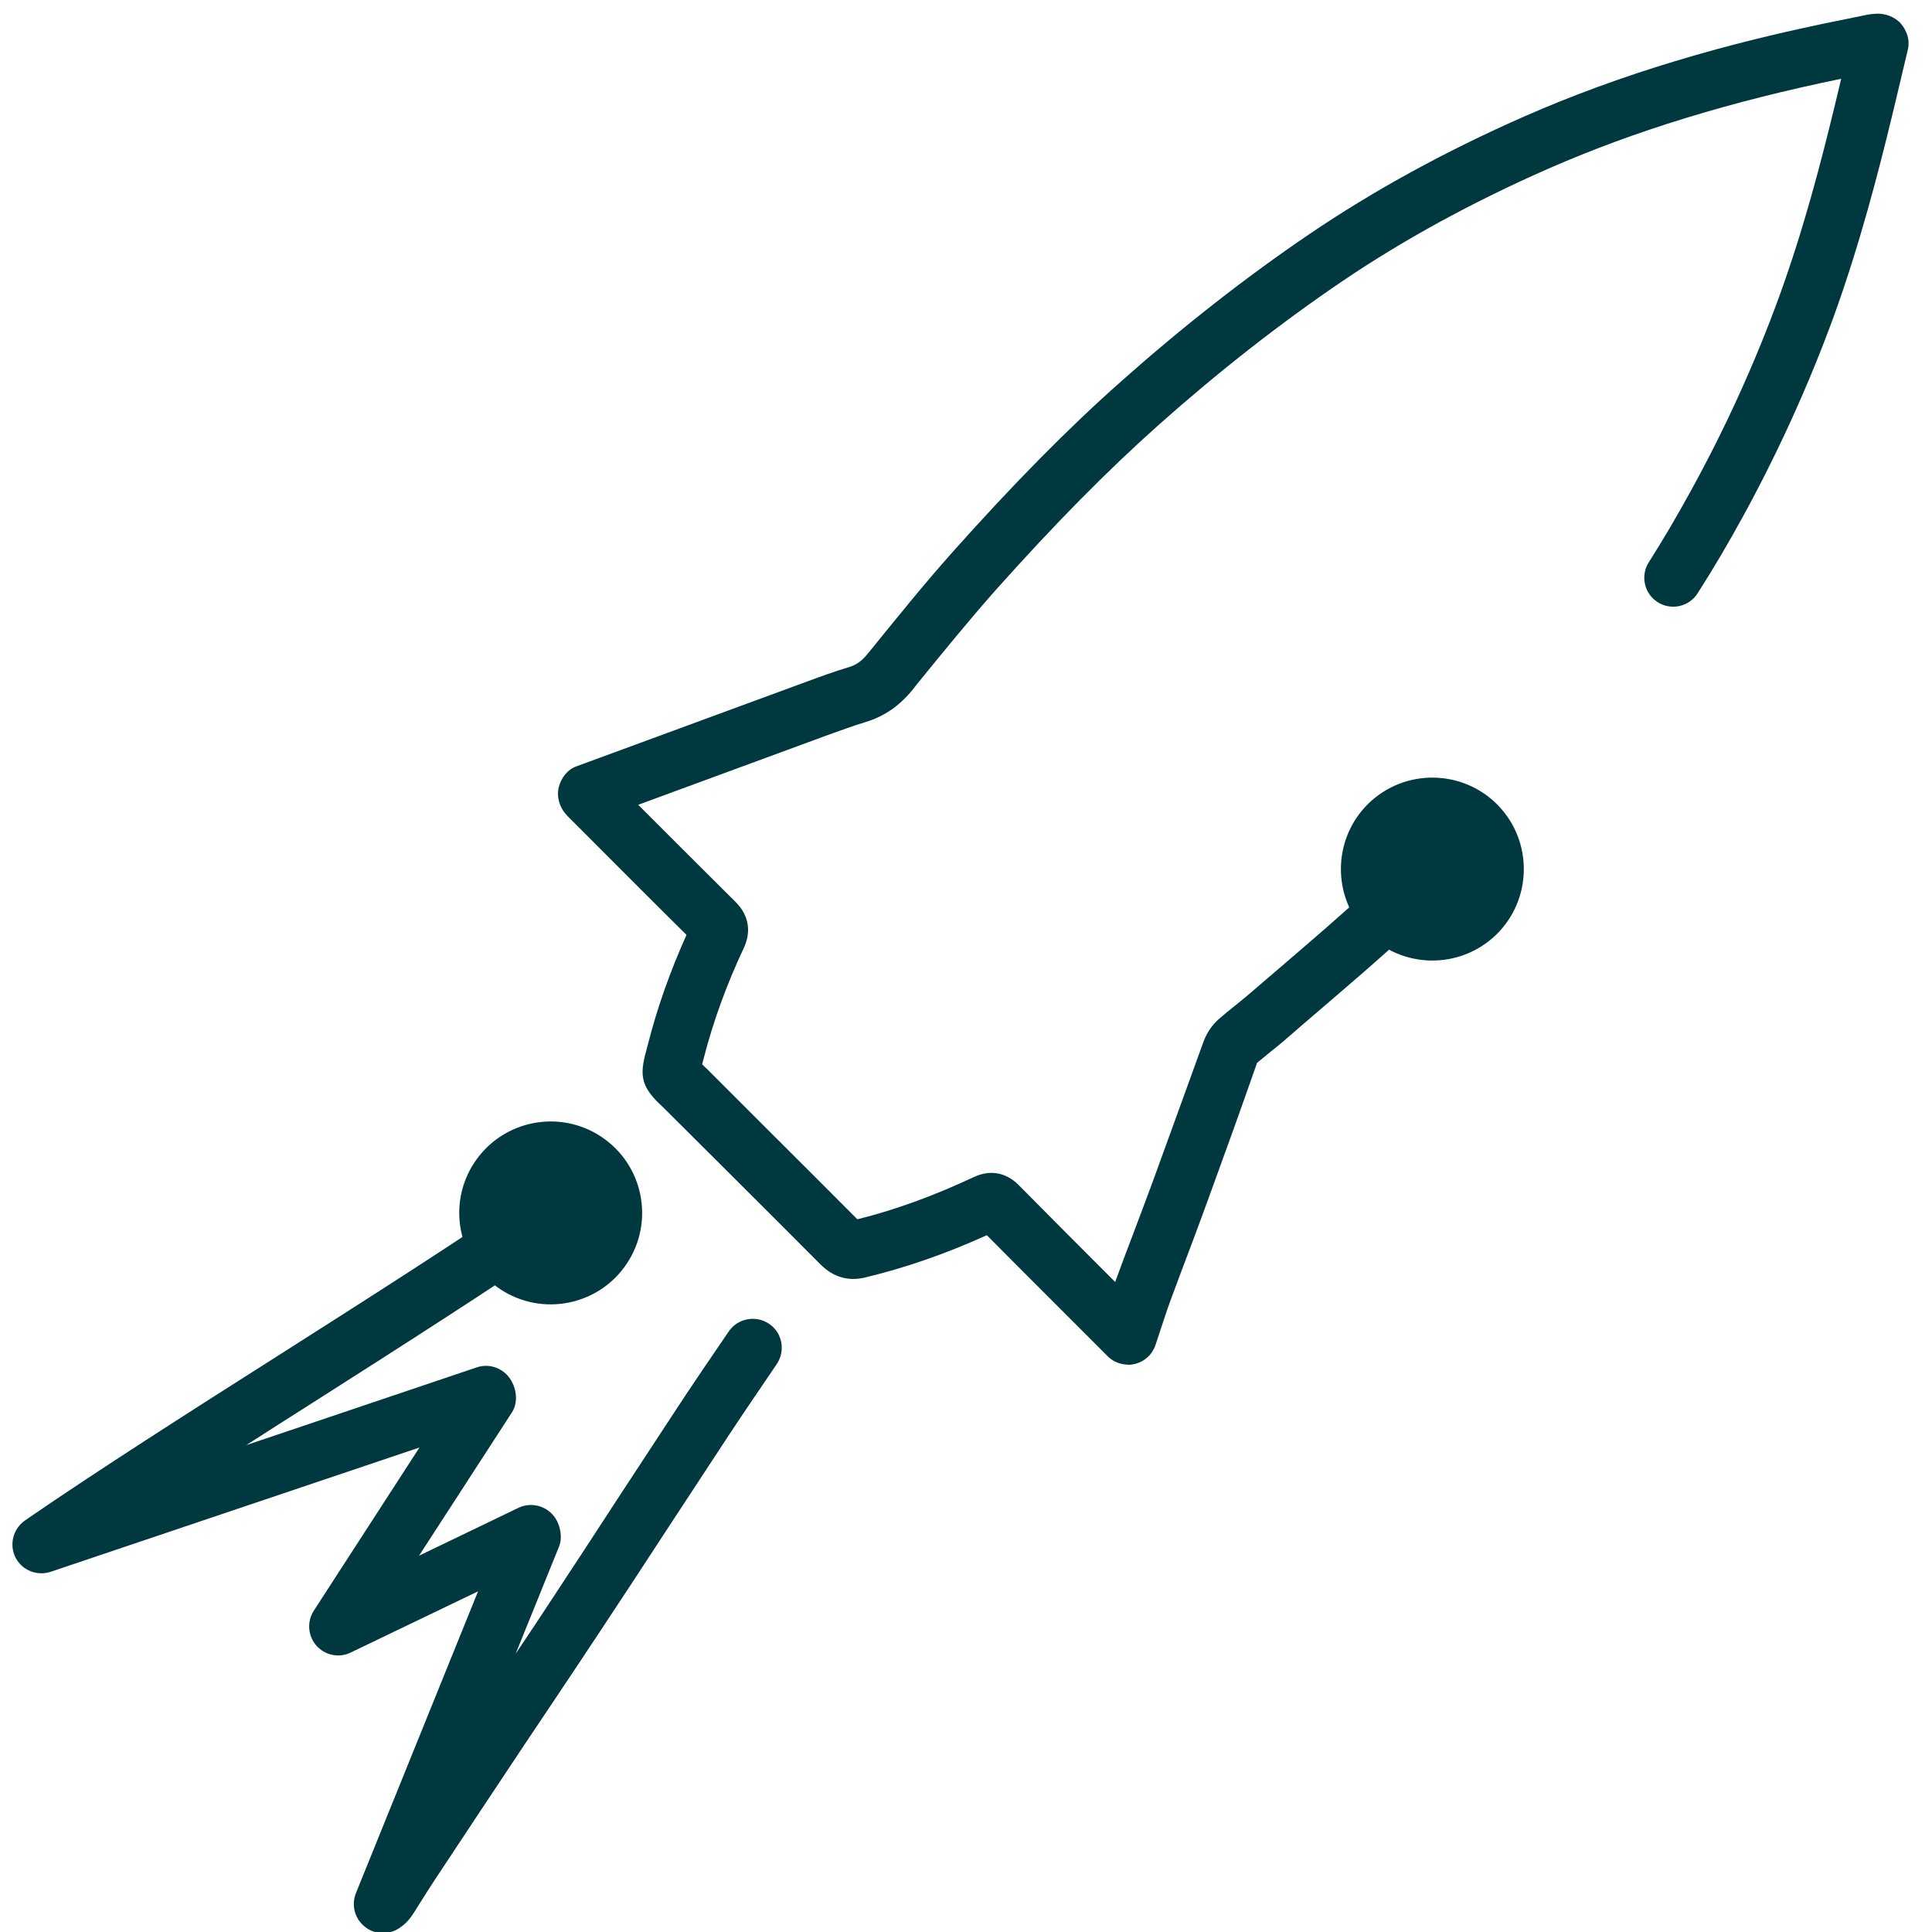
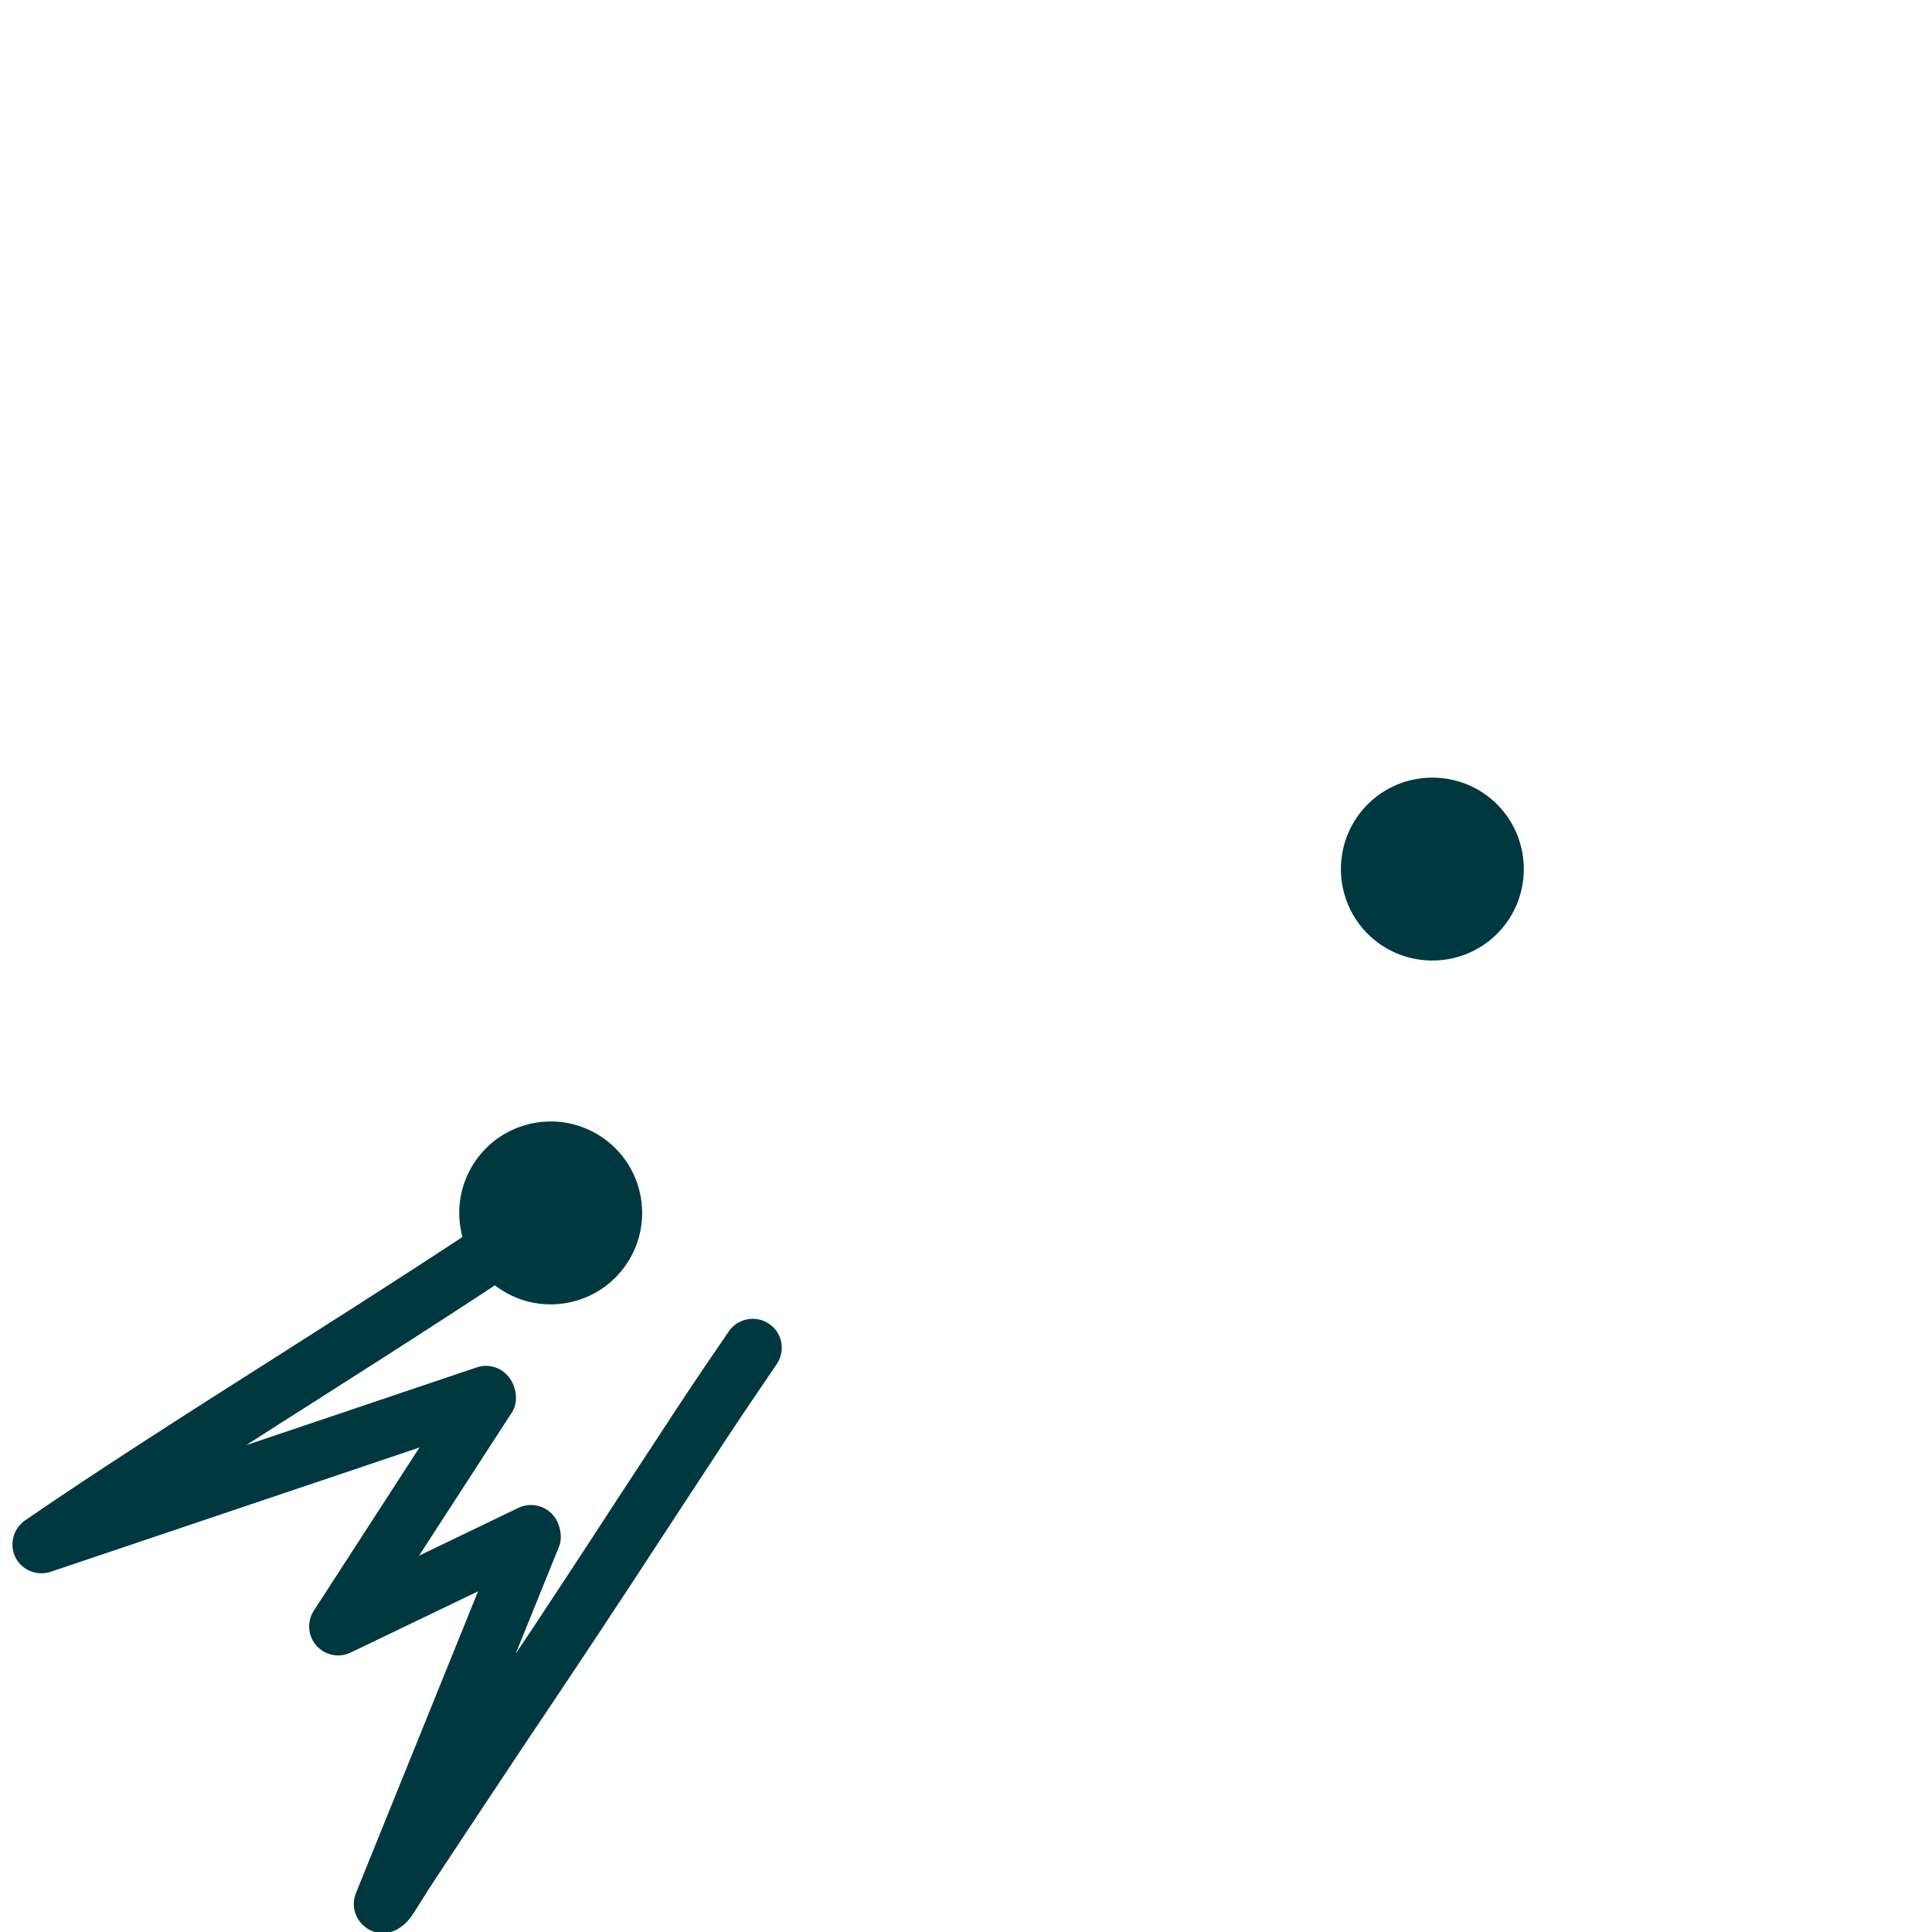
<svg xmlns="http://www.w3.org/2000/svg" id="Layer_1" viewBox="0 0 90 90">
  <defs>
    <style>.cls-1{fill:#00383f;}</style>
  </defs>
-   <path class="cls-1" d="m52.55,63.57c-.35,0-.7-.14-.95-.39l-1.74-1.74c-1.3-1.3-2.6-2.6-3.89-3.9-1.94.88-3.8,1.52-5.67,1.97-.79.19-1.49-.02-2.08-.61-1.38-1.39-2.77-2.77-4.15-4.15l-3.03-3.02c-.12-.12-.21-.21-.3-.29-.88-.84-.94-1.37-.65-2.44l.09-.34c.43-1.7,1.04-3.42,1.8-5.11-1.41-1.39-2.81-2.8-4.21-4.2l-1.26-1.26s-.09-.1-.15-.16c-.3-.34-.44-.83-.33-1.26.11-.43.4-.82.82-.97l4.27-1.57,6.47-2.38c.65-.24,1.31-.48,1.98-.68.33-.1.59-.29.87-.64l.22-.27c1.2-1.48,2.43-3,3.73-4.46,2.84-3.18,5.32-5.7,7.81-7.91,2.88-2.56,5.84-4.88,8.79-6.88,3.02-2.05,6.39-3.89,10.03-5.49,4.39-1.93,9.27-3.4,14.92-4.52l1.07-.22c.11-.02.23-.03.37-.04.42-.03.89.14,1.17.46.28.33.43.77.33,1.19l-.25,1.05c-.17.71-.33,1.41-.5,2.1-.63,2.6-1.51,6-2.71,9.31-1.15,3.15-2.57,6.28-4.22,9.3-.69,1.26-1.4,2.47-2.12,3.59-.4.63-1.24.81-1.86.41-.63-.4-.81-1.24-.41-1.86.68-1.07,1.36-2.23,2.02-3.44,1.59-2.9,2.95-5.91,4.05-8.93,1.15-3.16,1.97-6.33,2.62-9.02.09-.37.18-.75.27-1.13-5.16,1.06-9.64,2.43-13.67,4.2-3.48,1.53-6.71,3.29-9.6,5.25-2.86,1.94-5.72,4.18-8.51,6.66-2.41,2.15-4.82,4.59-7.59,7.69-1.25,1.41-2.47,2.91-3.65,4.36l-.22.28c-.62.77-1.34,1.26-2.19,1.52-.62.19-1.22.41-1.83.63l-8.78,3.23c1.51,1.51,3.02,3.02,4.54,4.53.61.61.74,1.37.38,2.14-.8,1.7-1.43,3.43-1.87,5.15l-.07.27c.07.07.14.14.23.22l3.02,3.02c1.33,1.33,2.66,2.65,3.98,3.98,1.77-.44,3.55-1.09,5.43-1.97.75-.35,1.49-.22,2.08.37,1.43,1.45,2.87,2.89,4.31,4.33l.19.19c.28-.77.57-1.54.86-2.3.31-.82.62-1.64.92-2.46.39-1.07.78-2.15,1.17-3.22.39-1.08.78-2.16,1.17-3.23.15-.4.4-.77.71-1.04.24-.21.5-.42.75-.62.21-.17.41-.33.61-.5.56-.48,1.12-.96,1.68-1.44,1.4-1.2,2.84-2.44,4.2-3.7.59-.55,1.18-1.11,1.76-1.67.54-.52,1.39-.51,1.91.03.52.53.51,1.39-.03,1.91-.59.58-1.2,1.15-1.8,1.71-1.4,1.31-2.87,2.56-4.29,3.78-.56.48-1.11.95-1.66,1.43-.22.2-.46.38-.69.57-.22.18-.44.36-.66.54-.35,1.01-.74,2.09-1.12,3.16-.39,1.08-.78,2.16-1.17,3.23-.3.83-.61,1.66-.92,2.48-.29.77-.58,1.53-.86,2.3-.15.41-.28.83-.43,1.27l-.23.7c-.15.45-.51.78-.97.89-.1.02-.21.04-.31.04Z" />
  <path class="cls-1" d="m63.75,37.43c1.69-1.64,4.39-1.6,6.03.08,1.64,1.69,1.6,4.39-.08,6.03-1.69,1.64-4.39,1.6-6.03-.08-1.64-1.69-1.6-4.39.08-6.03Z" />
  <path class="cls-1" d="m17.83,90.05c-.3,0-.61-.1-.85-.31-.46-.37-.62-1-.4-1.55l5.69-14.06-5.93,2.85c-.55.27-1.2.13-1.6-.32-.4-.45-.45-1.12-.12-1.63l4.92-7.6-17.18,5.79c-.64.21-1.34-.07-1.64-.67-.3-.6-.11-1.33.44-1.72,3.37-2.32,7.7-5.08,11.89-7.74,4.18-2.66,8.49-5.41,11.84-7.71.61-.42,1.46-.27,1.88.35.42.61.27,1.45-.34,1.88-3.39,2.33-7.73,5.1-11.92,7.77-1.01.64-2.03,1.29-3.04,1.94l10.73-3.62c.49-.17,1.03-.04,1.4.33.44.45.59,1.23.25,1.76l-4.33,6.68,4.63-2.23c.61-.29,1.34-.09,1.72.48.24.37.34.92.17,1.33l-2.02,4.99c.58-.86,1.15-1.72,1.72-2.59,1.01-1.53,2.01-3.06,3.01-4.6.92-1.4,1.84-2.81,2.76-4.21.8-1.22,1.62-2.42,2.44-3.62.42-.61,1.26-.77,1.88-.35.62.42.77,1.26.35,1.88-.81,1.19-1.62,2.38-2.41,3.58-.92,1.4-1.84,2.8-2.76,4.21-1,1.54-2.01,3.07-3.02,4.6-.73,1.11-1.47,2.21-2.21,3.32l-1.34,2c-1.4,2.1-2.79,4.2-4.18,6.3-.21.32-.42.65-.62.97l-.38.6c-.19.3-.41.53-.68.7-.23.15-.49.22-.75.22Z" />
  <circle class="cls-1" cx="25.66" cy="56.5" r="4.26" transform="translate(-35.61 46.63) rotate(-56.42)" />
</svg>